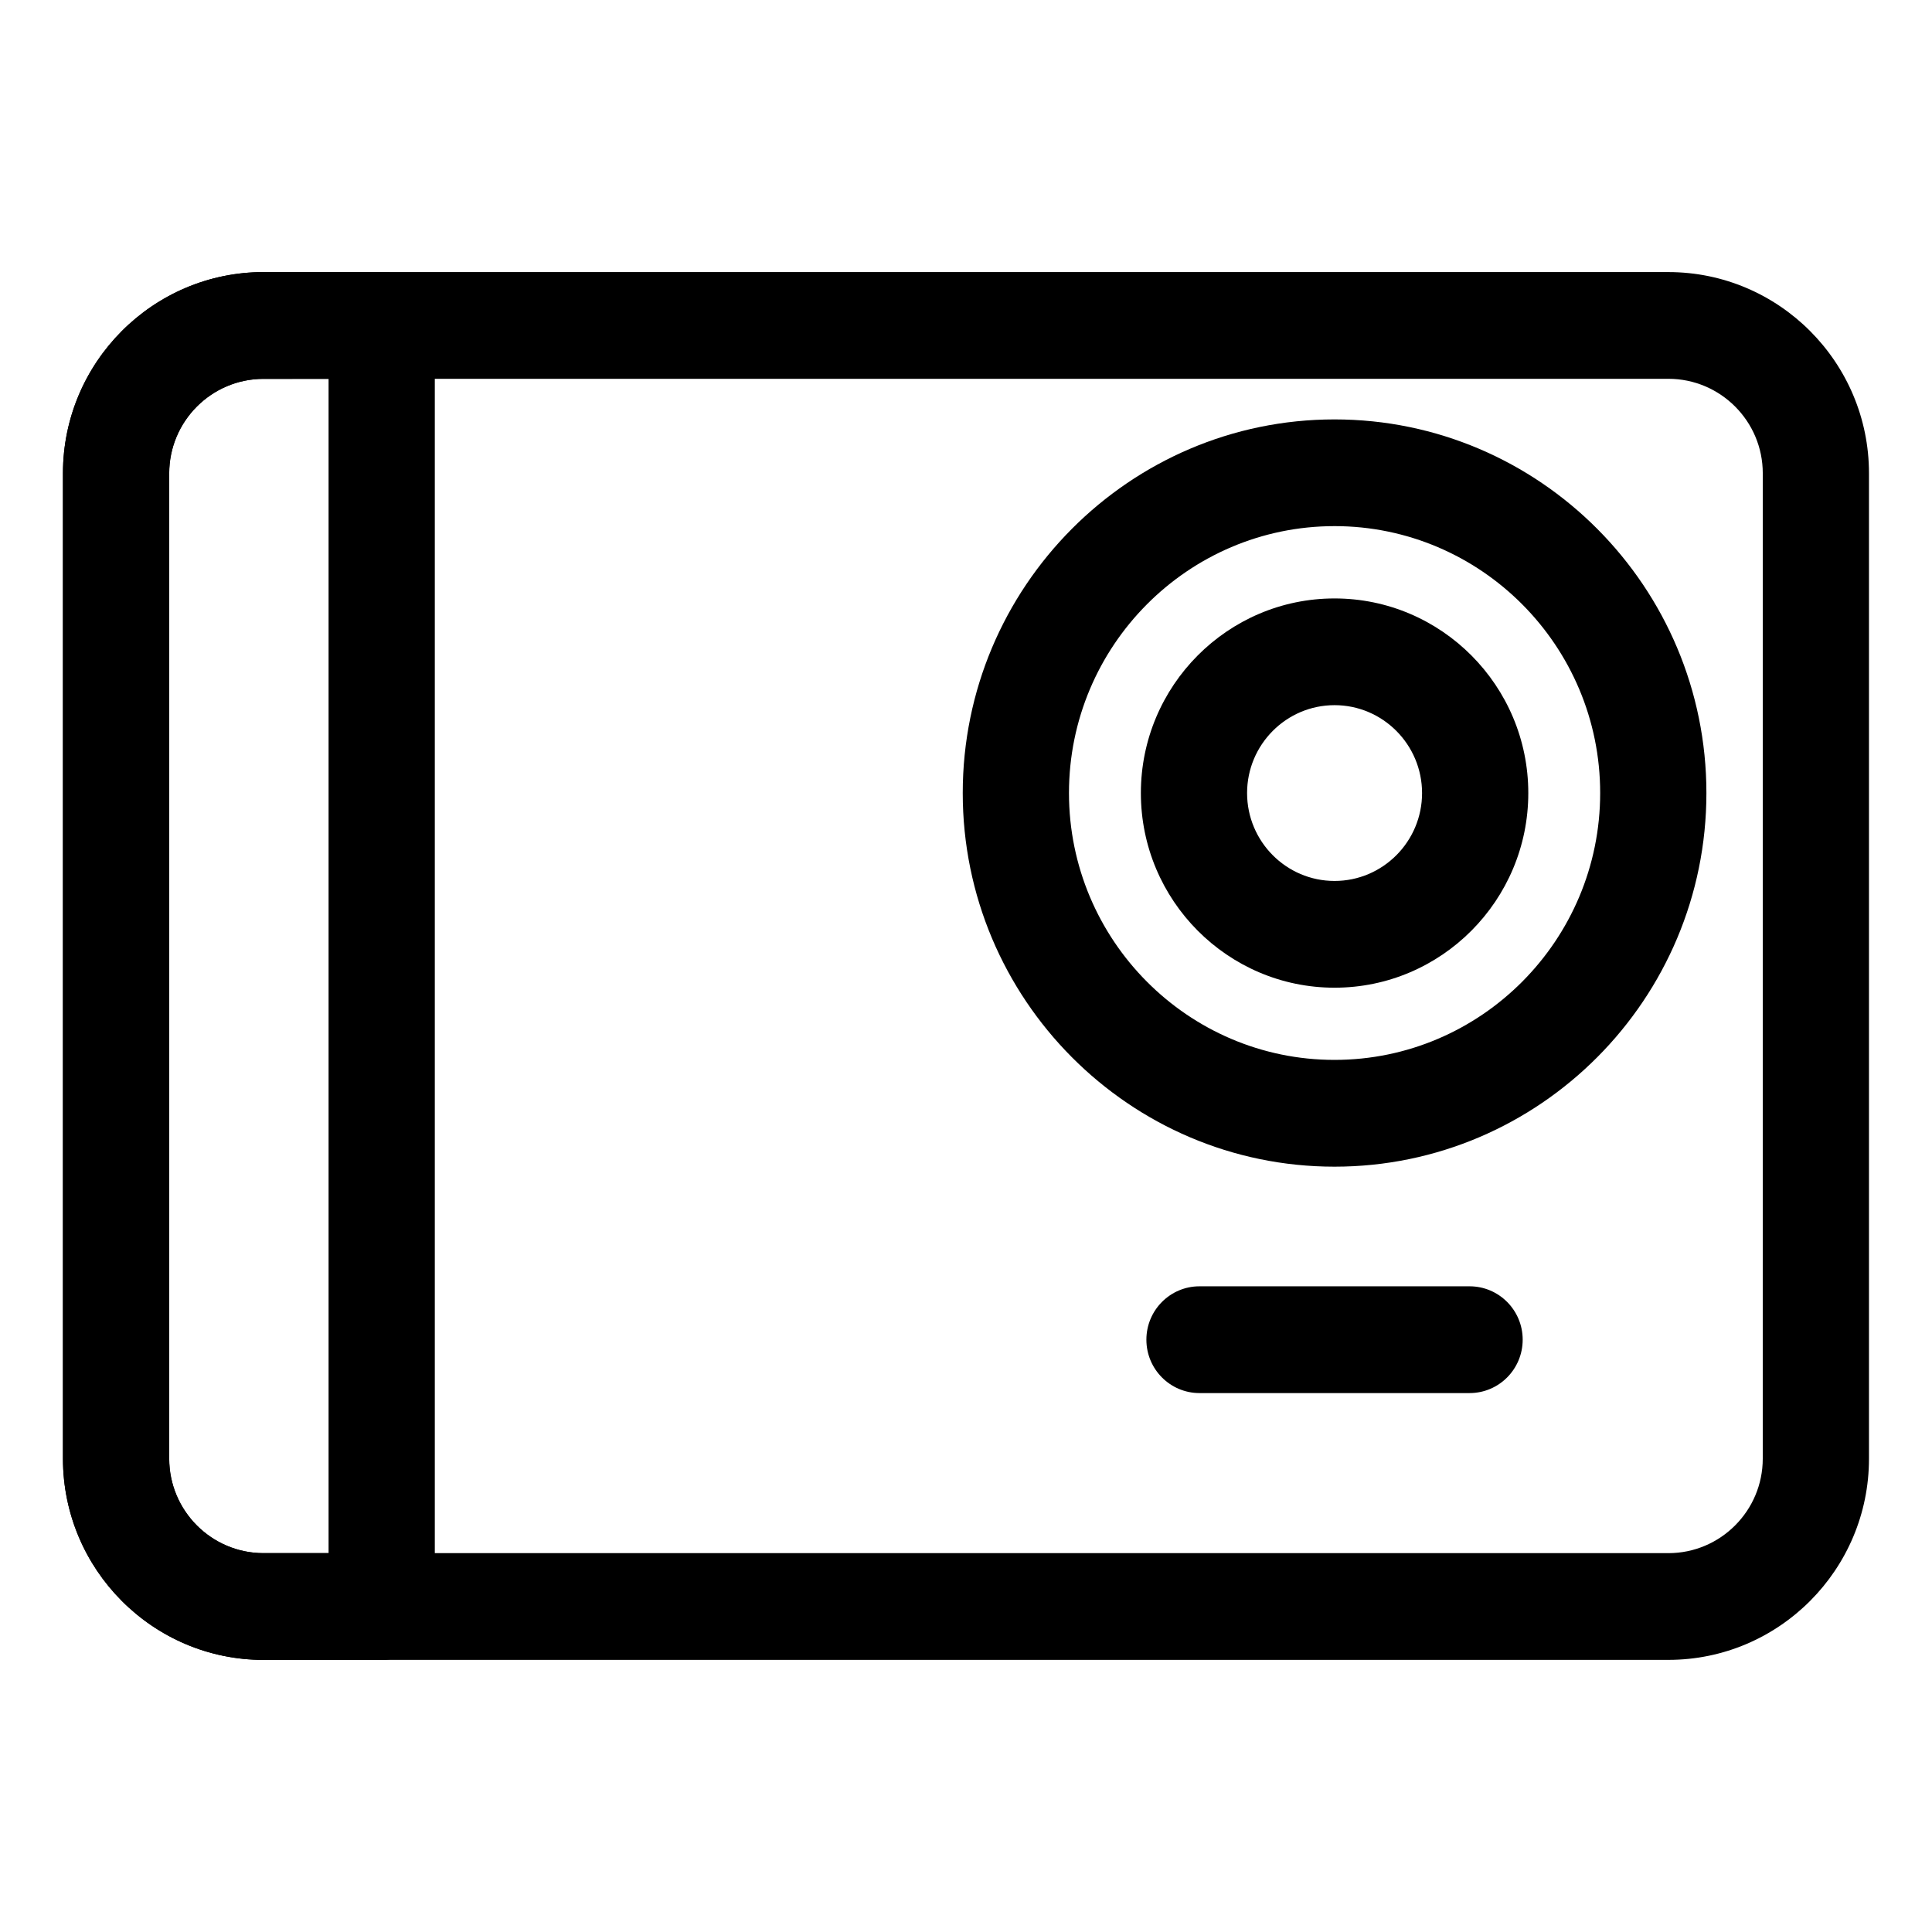
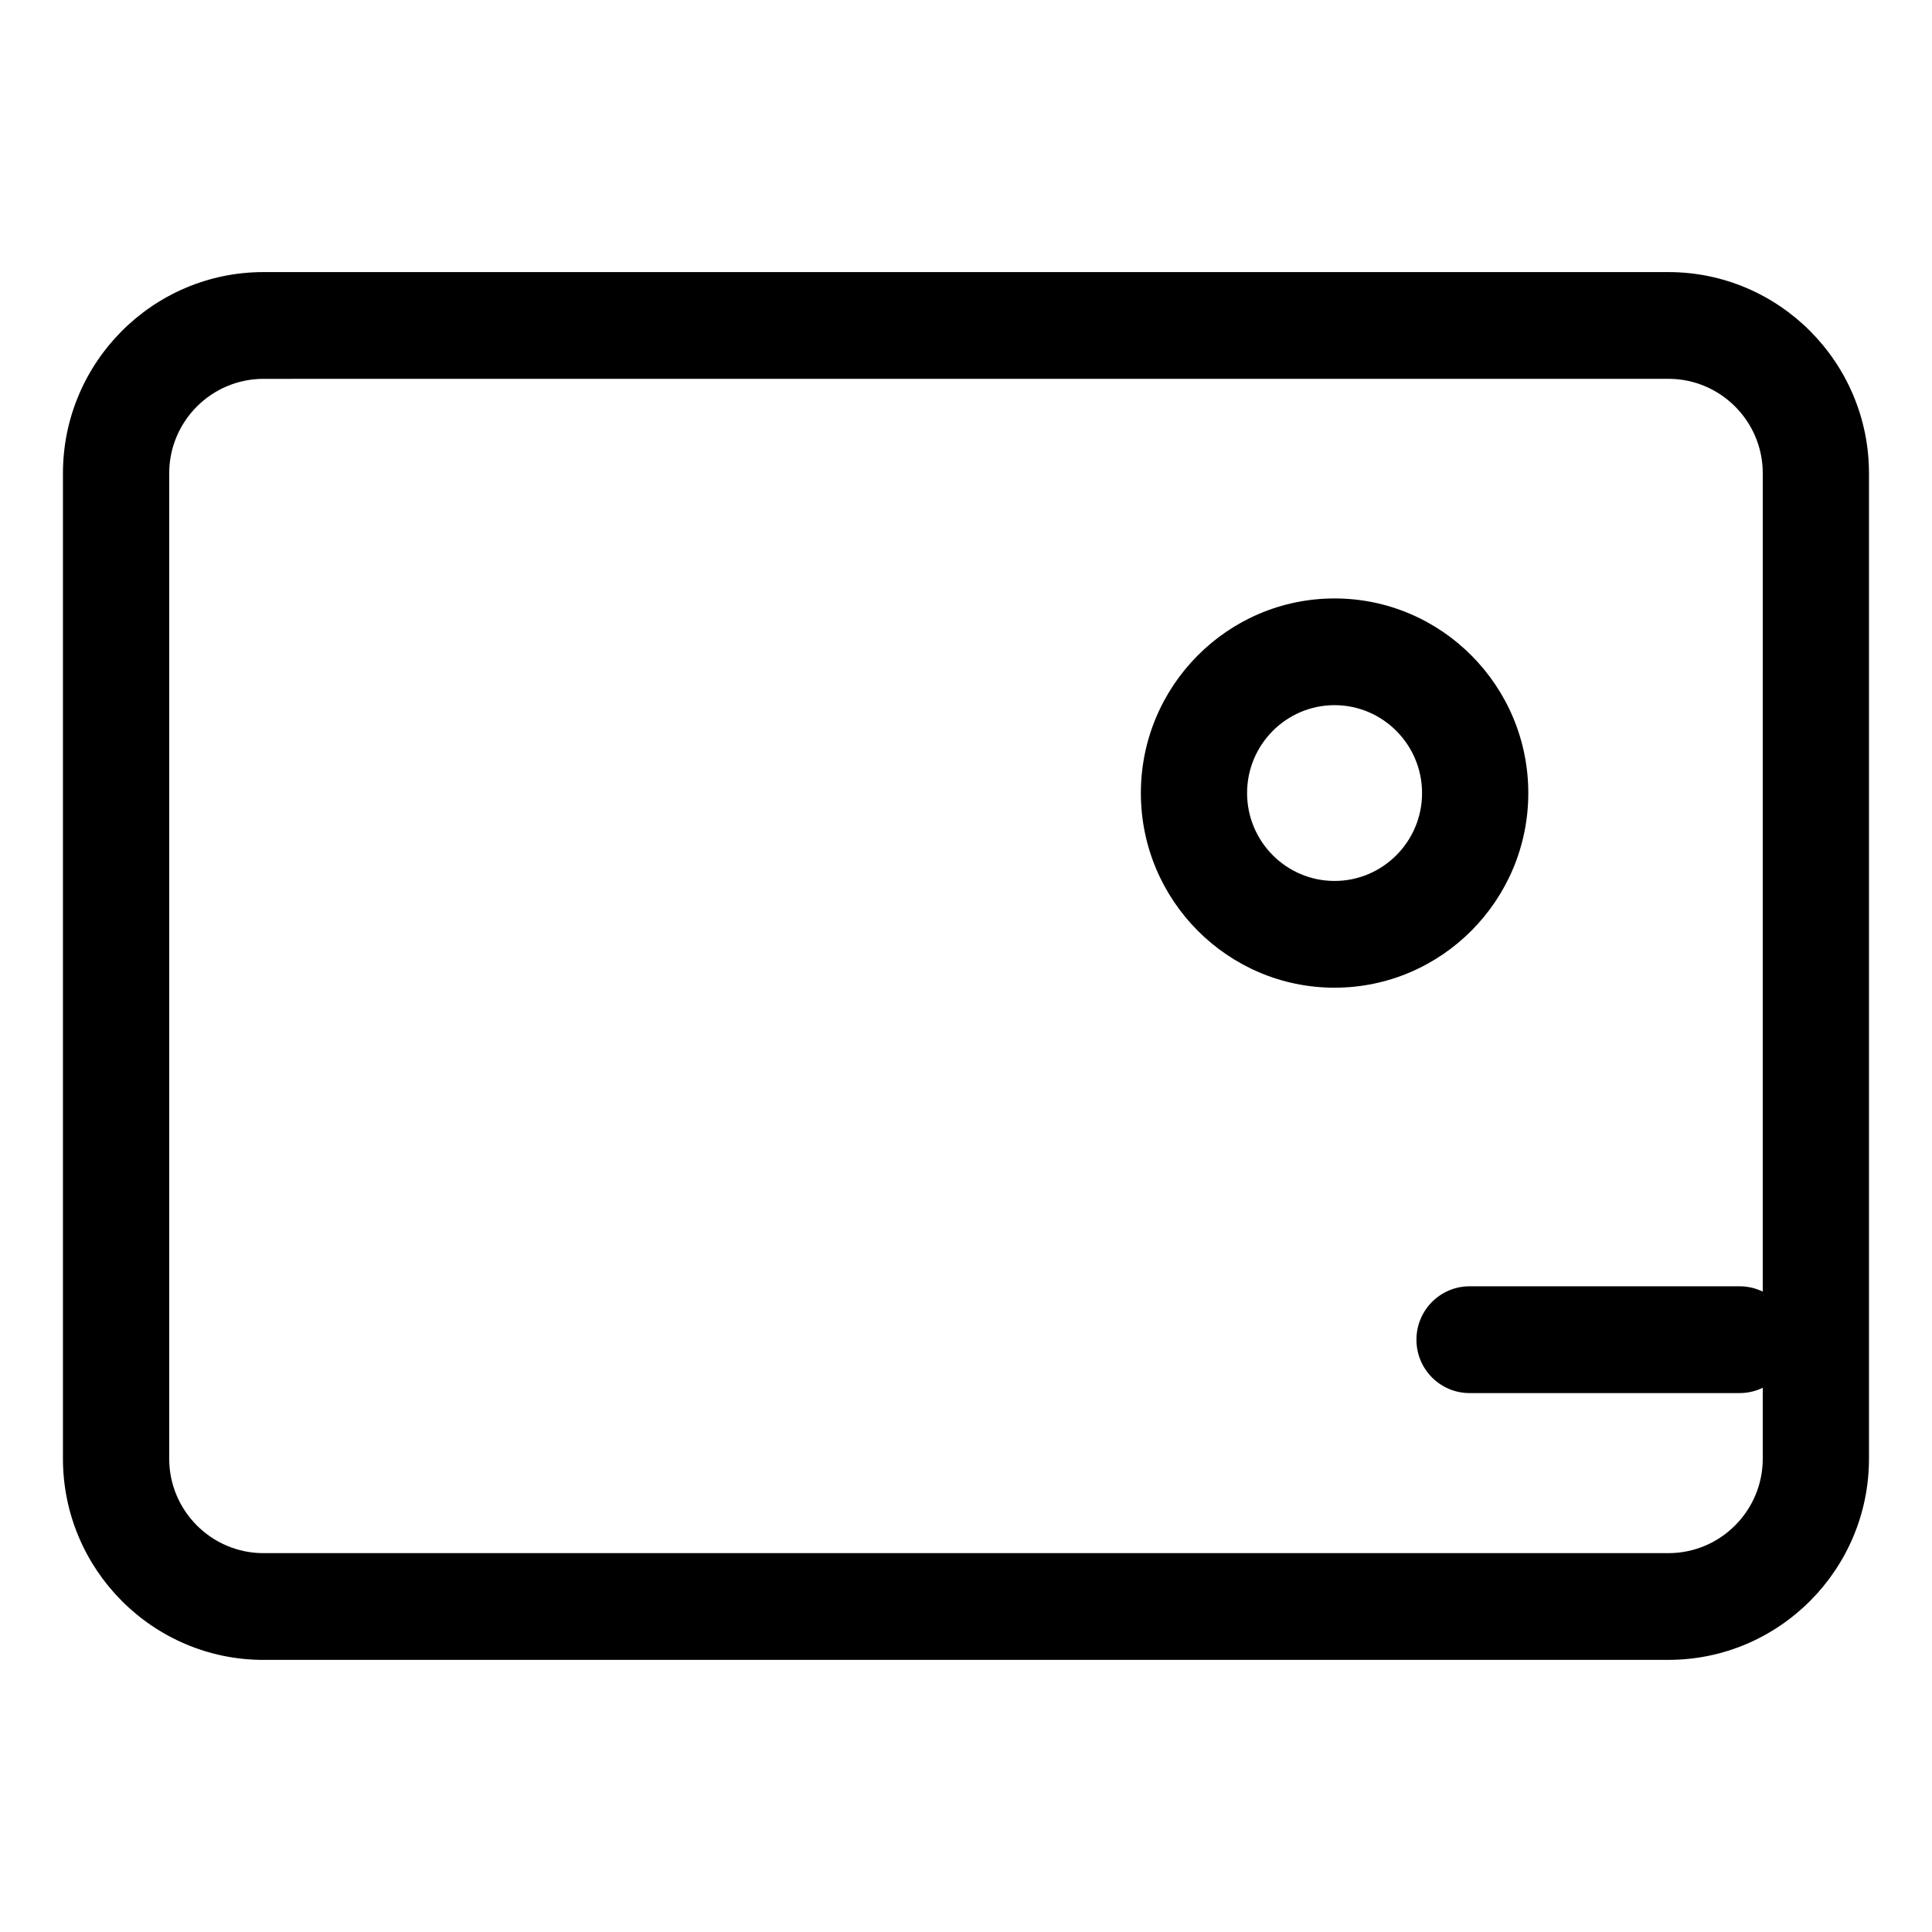
<svg xmlns="http://www.w3.org/2000/svg" fill="#000000" width="800px" height="800px" version="1.1" viewBox="144 144 512 512">
  <g>
    <path d="m586.14 583.89h-372.31c-29.301 0-53.148-23.926-53.148-53.324v-261.14c0-29.395 23.848-53.32 53.148-53.32h372.31c29.305 0 53.16 23.926 53.16 53.324v261.13c0.004 29.398-23.848 53.324-53.16 53.324zm-372.31-339.49c-13.777 0-24.988 11.23-24.988 25.035v261.13c0 13.801 11.211 25.035 24.988 25.035h372.31c13.789 0 25.008-11.23 25.008-25.035l0.004-261.14c0-13.801-11.219-25.035-25.008-25.035z" />
-     <path d="m497.66 453.18c-54.324 0-98.523-44.422-98.523-99.016s44.195-99.016 98.523-99.016c54.348 0 98.555 44.422 98.555 99.016s-44.207 99.016-98.555 99.016zm0-169.75c-38.797 0-70.371 31.734-70.371 70.73 0 38.992 31.574 70.723 70.371 70.723 38.82 0 70.402-31.73 70.402-70.727 0-38.992-31.582-70.727-70.402-70.727z" />
    <path d="m497.67 405.75c-28.305 0-51.328-23.141-51.328-51.578 0-28.441 23.023-51.578 51.328-51.578 28.309 0 51.344 23.141 51.344 51.578s-23.035 51.578-51.344 51.578zm0-74.875c-12.777 0-23.18 10.445-23.18 23.293 0 12.852 10.398 23.293 23.18 23.293s23.191-10.438 23.191-23.293c-0.008-12.844-10.41-23.293-23.191-23.293z" />
-     <path d="m533.45 513.18h-71.566c-7.773 0-14.078-6.328-14.078-14.148 0-7.812 6.301-14.148 14.078-14.148h71.566c7.773 0 14.078 6.332 14.078 14.148-0.004 7.82-6.305 14.148-14.078 14.148z" />
-     <path d="m245.15 583.89h-31.316c-29.301 0-53.148-23.926-53.148-53.324v-261.14c0-29.395 23.848-53.32 53.148-53.32h31.316c7.773 0 14.078 6.328 14.078 14.148v339.49c0 7.816-6.305 14.141-14.078 14.141zm-31.316-339.49c-13.777 0-24.988 11.23-24.988 25.035v261.13c0 13.801 11.211 25.035 24.988 25.035h17.242v-311.2z" />
+     <path d="m533.45 513.18c-7.773 0-14.078-6.328-14.078-14.148 0-7.812 6.301-14.148 14.078-14.148h71.566c7.773 0 14.078 6.332 14.078 14.148-0.004 7.82-6.305 14.148-14.078 14.148z" />
  </g>
</svg>